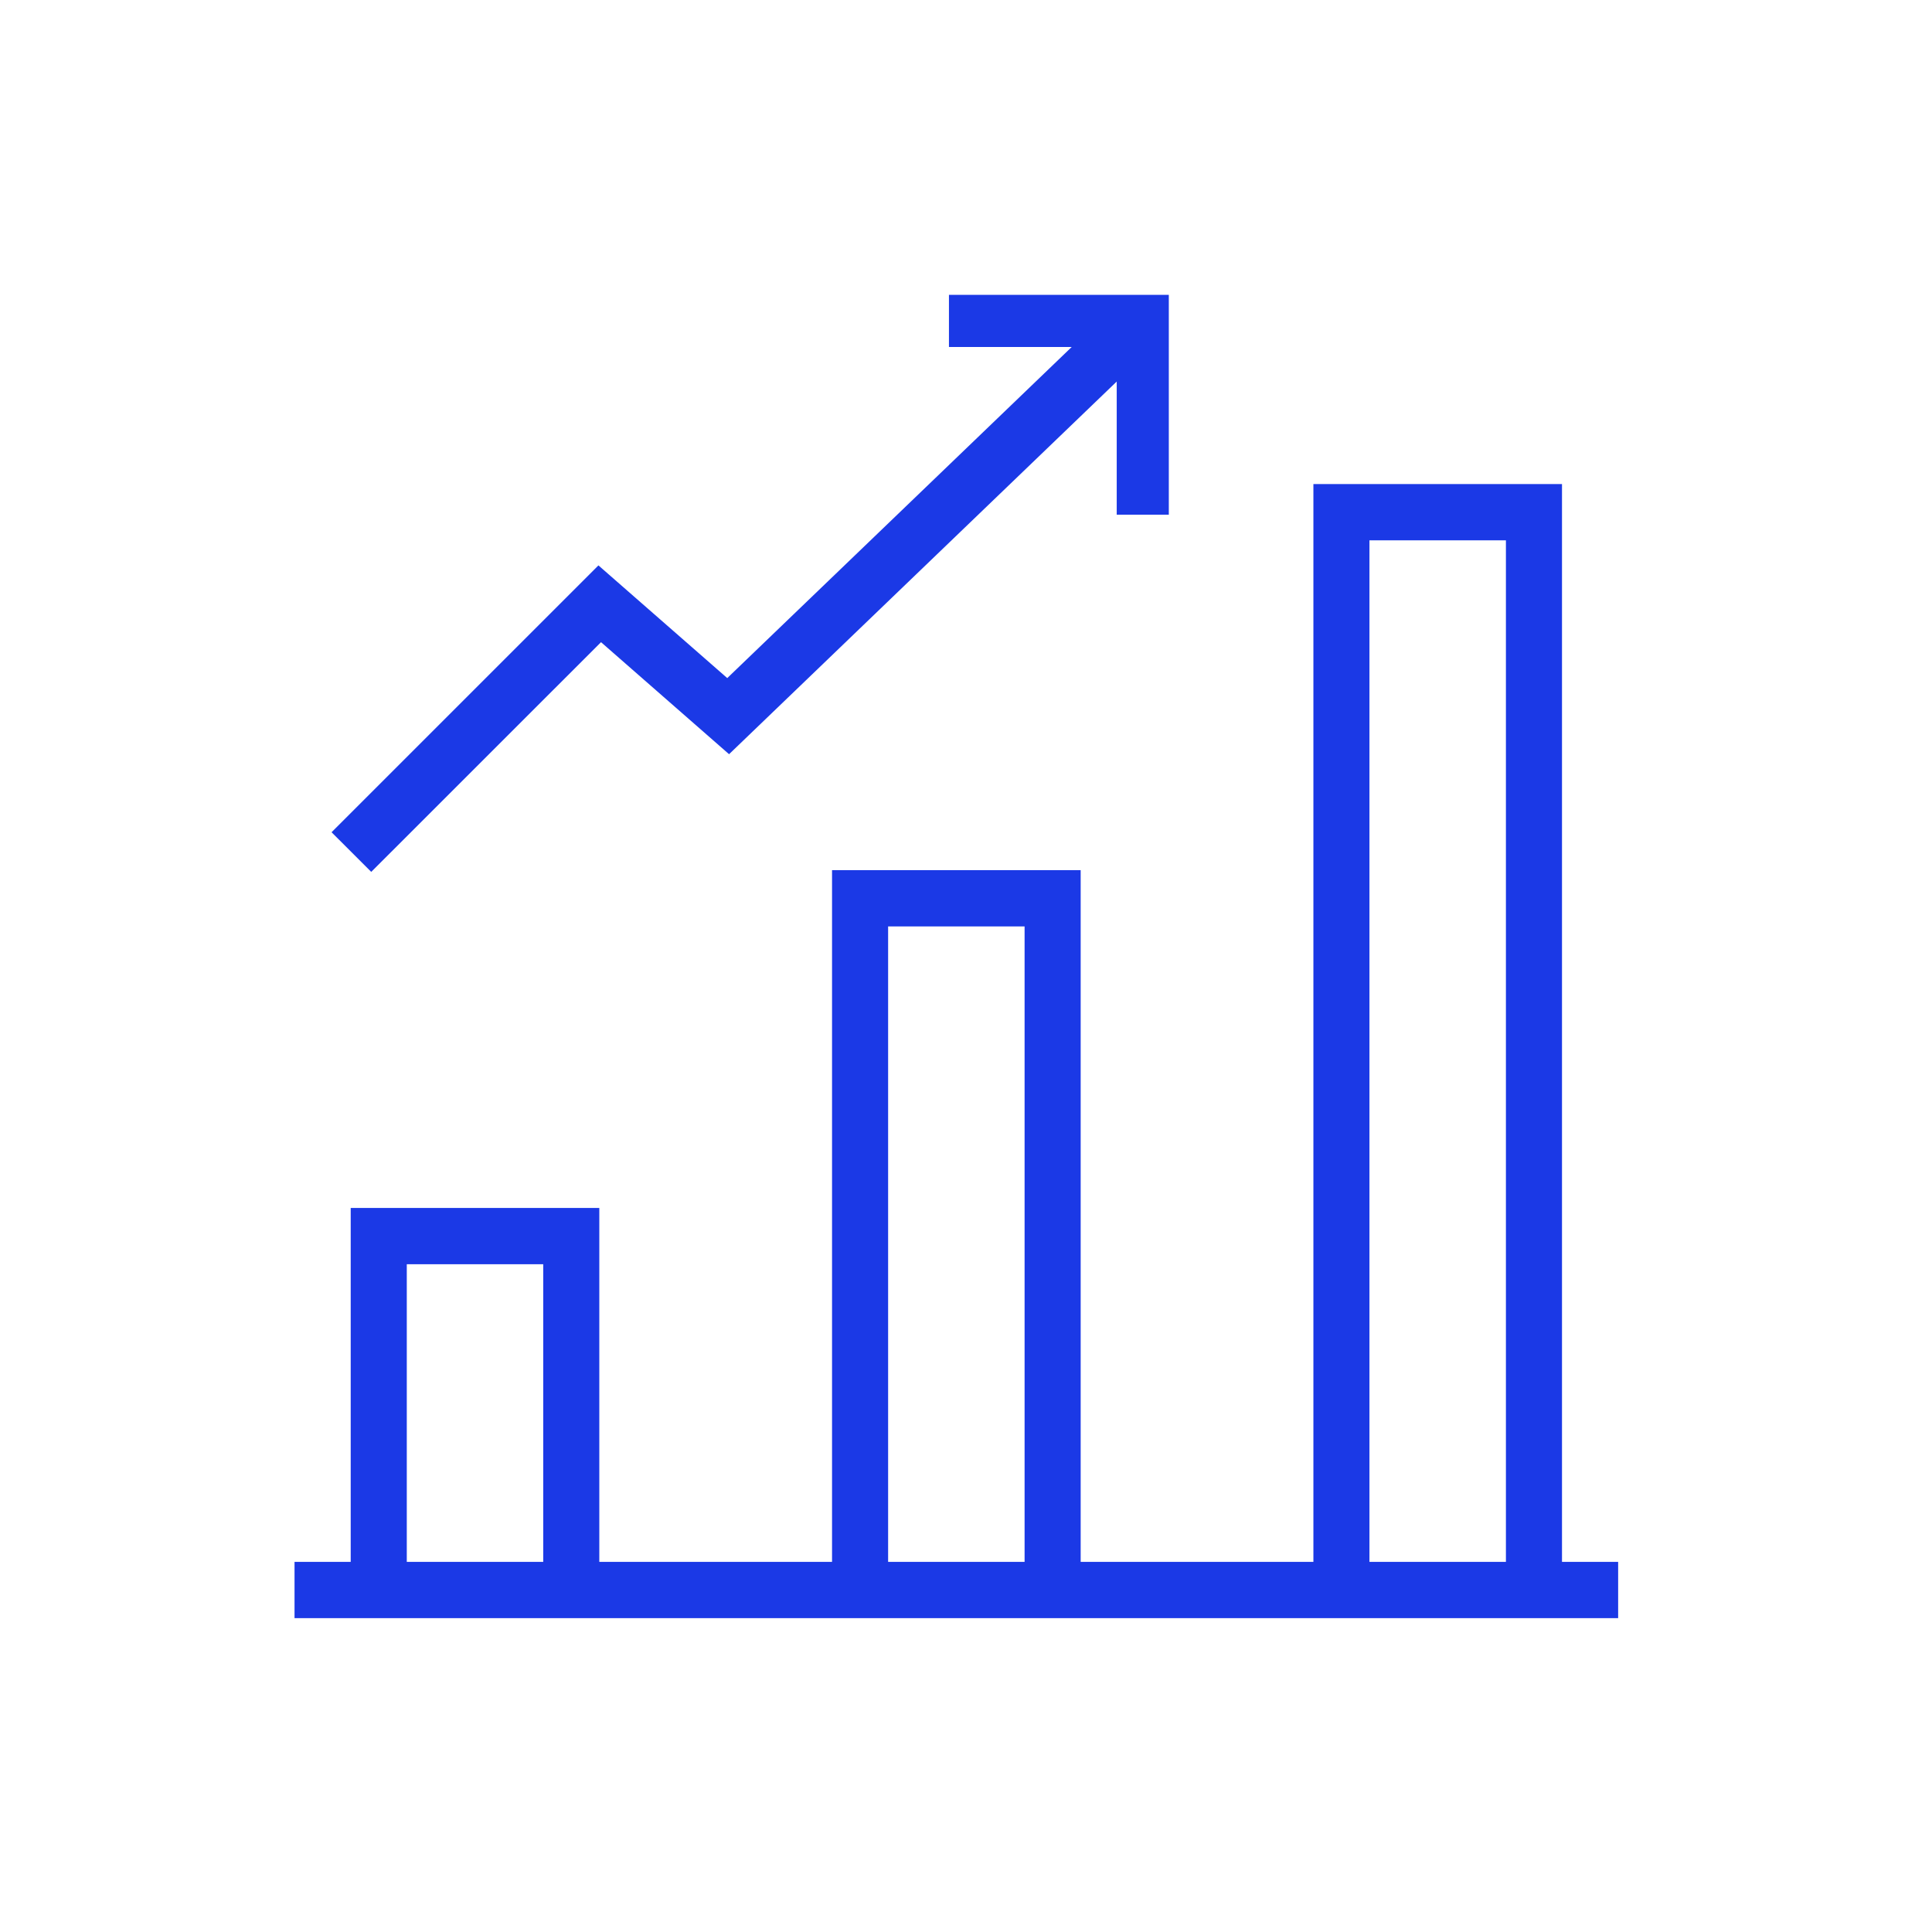
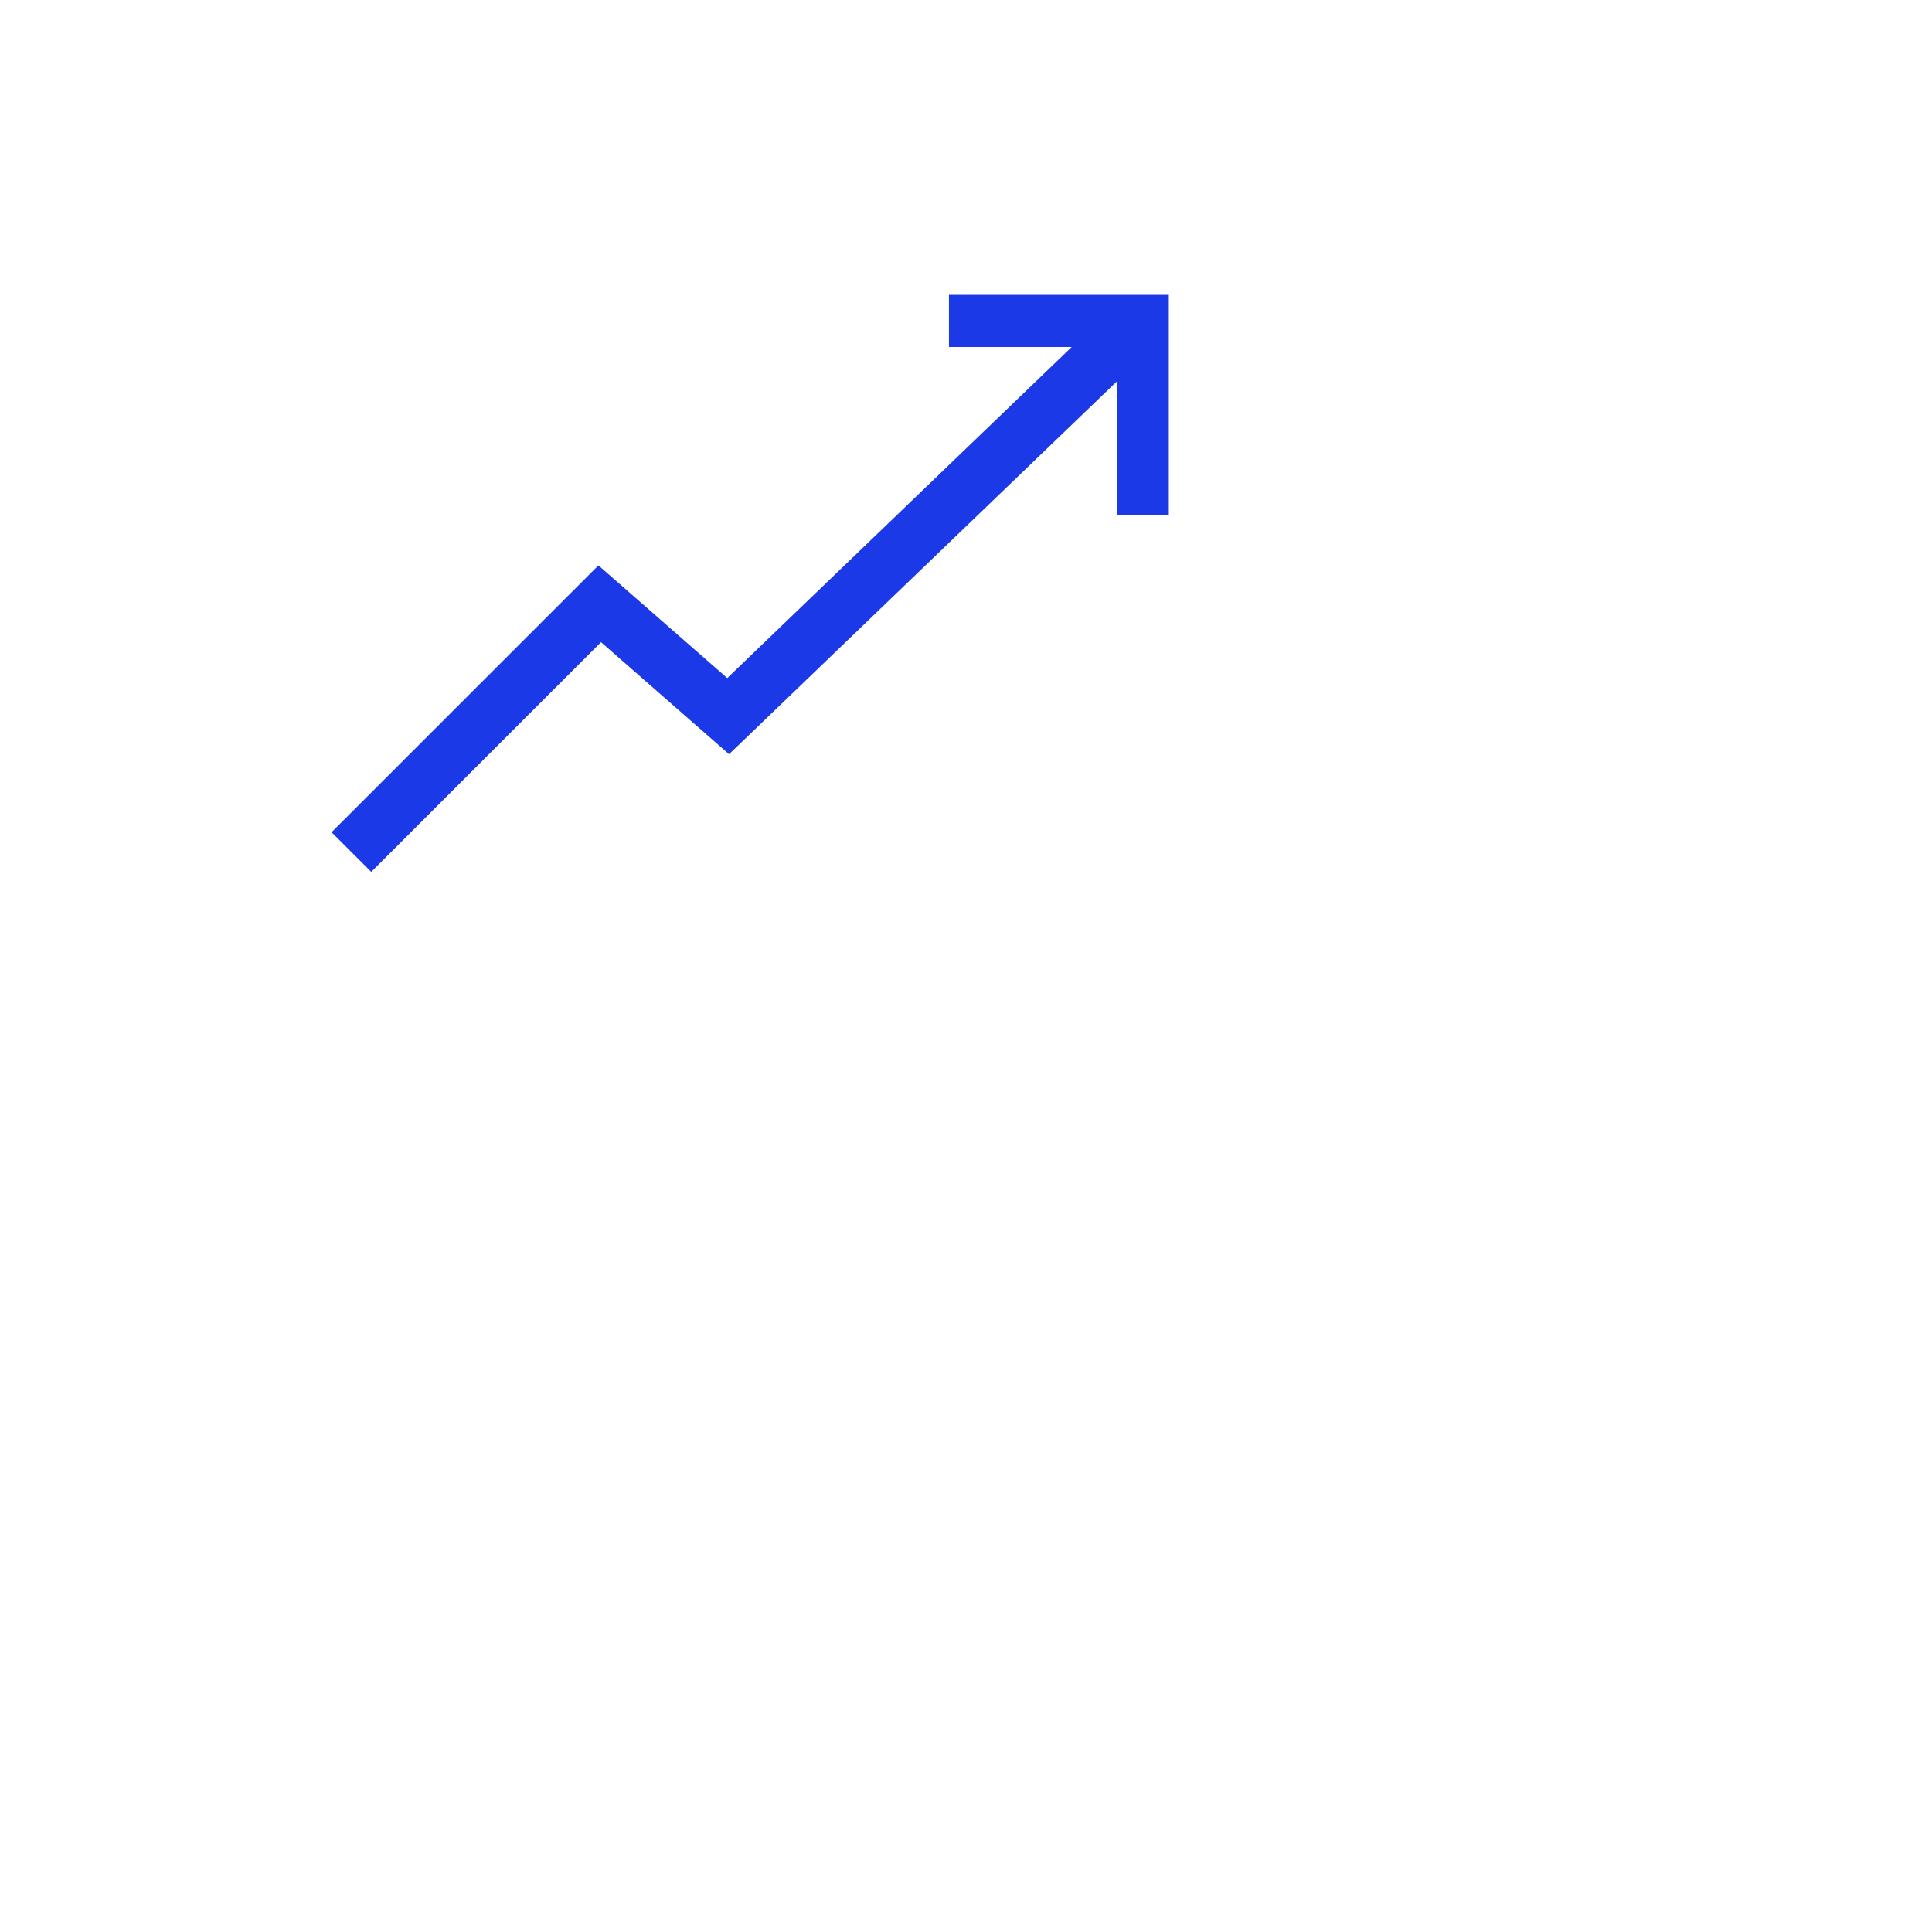
<svg xmlns="http://www.w3.org/2000/svg" width="80" height="80" viewBox="0 0 80 80" fill="none">
  <g id="Frame 1299">
-     <path id="Subtract" fill-rule="evenodd" clip-rule="evenodd" d="M64.679 20.044V64.674H67.004V67.004H12.196V64.674H14.522V50.019H24.816V64.674H34.453V36.031H44.748V64.674H54.385V20.044H64.679ZM16.844 52.349V64.674H22.494V52.349H16.844ZM36.775 38.361V64.674H42.426V38.361H36.775ZM56.706 22.374V64.674H62.357V22.374H56.706Z" fill="#1B39E6" />
    <path id="Subtract_2" d="M46.241 15.799L30.189 31.23L24.887 26.591L15.372 36.103L13.729 34.461L24.78 23.412L30.114 28.078L44.378 14.367H39.294V12.21H48.398V21.311H46.241V15.799Z" fill="#1B39E6" />
  </g>
</svg>